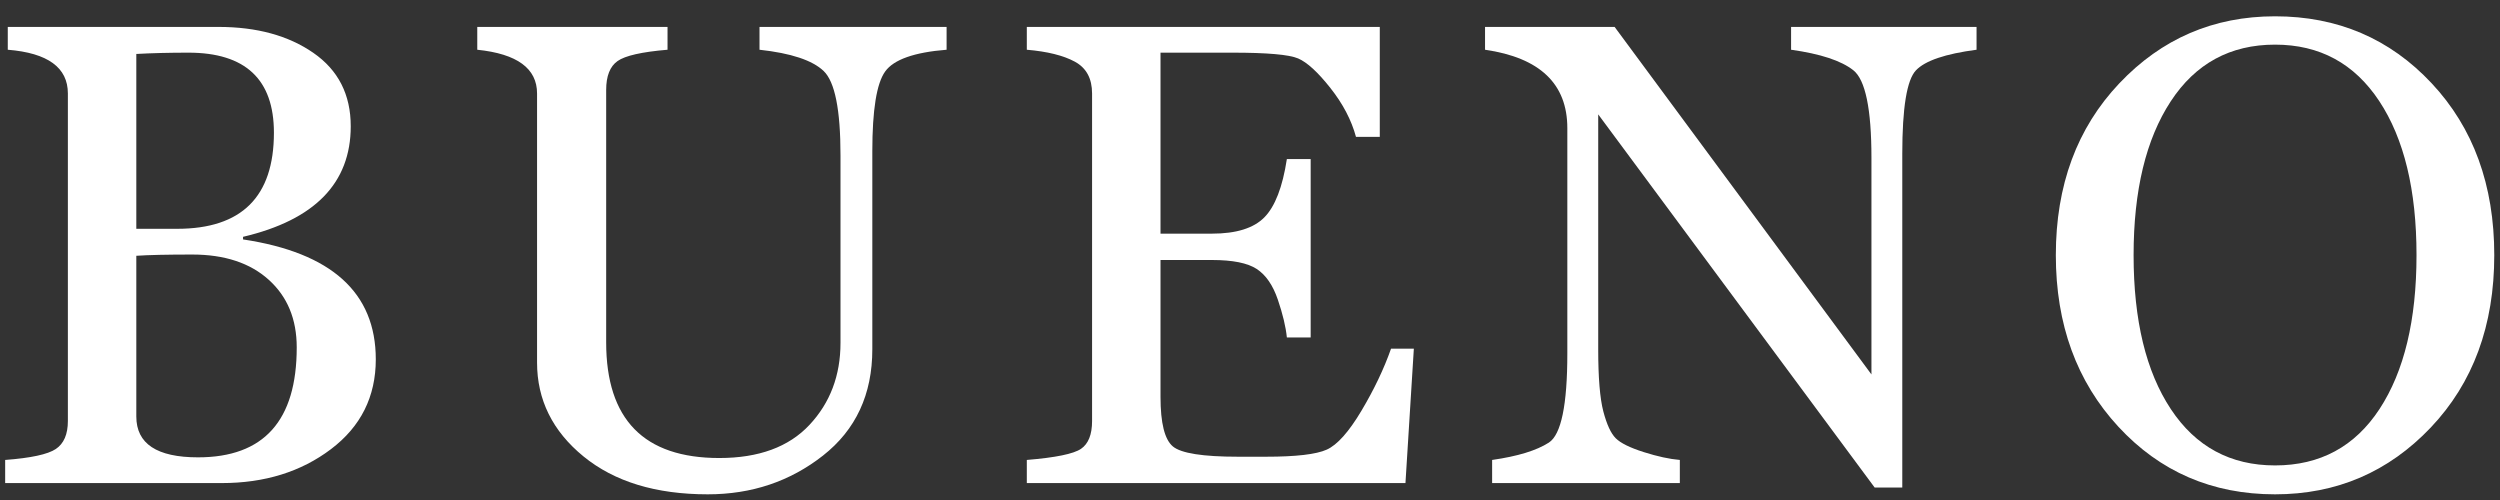
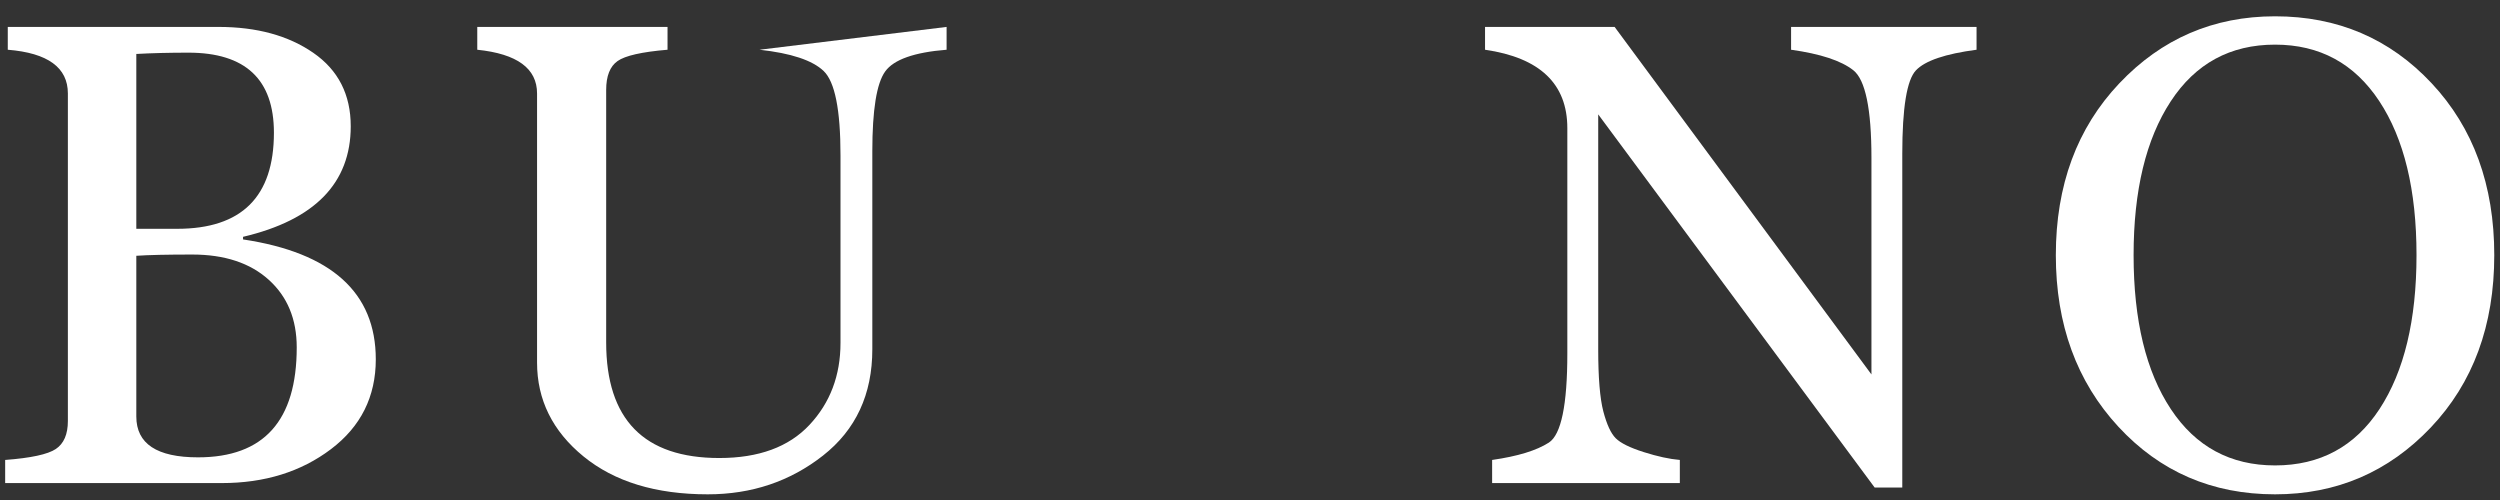
<svg xmlns="http://www.w3.org/2000/svg" width="1000" zoomAndPan="magnify" viewBox="0 0 750 150" height="200" preserveAspectRatio="xMidYMid meet" version="1.2">
  <rect x="0" y="0" width="750" height="150" fill="#333333" stroke="none" />
  <defs />
  <g id="d977d06d76">
    <g style="fill:#ffffff;fill-opacity:1;">
      <g transform="translate(-7.512, 144.922)">
        <path style="stroke:none" d="M 9.062 0 L 9.062 -6.938 C 16.781 -7.52 21.844 -8.613 24.25 -10.219 C 26.664 -11.832 27.875 -14.629 27.875 -18.609 L 27.875 -116.875 C 27.875 -124.656 21.863 -129.031 9.844 -130 L 9.844 -136.844 L 73.094 -136.844 C 84.539 -136.844 94.008 -134.254 101.5 -129.078 C 108.988 -123.898 112.734 -116.555 112.734 -107.047 C 112.734 -90.004 101.961 -78.945 80.422 -73.875 L 80.422 -73.094 C 106.973 -69.113 120.25 -57.125 120.25 -37.125 C 120.25 -25.938 115.766 -16.953 106.797 -10.172 C 97.828 -3.391 86.914 0 74.062 0 Z M 48.406 -128.734 L 48.406 -76.281 L 60.656 -76.281 C 80.008 -76.281 89.688 -85.891 89.688 -105.109 C 89.688 -121.117 81.133 -129.125 64.031 -129.125 C 58.25 -129.125 53.039 -128.992 48.406 -128.734 Z M 48.406 -68.188 L 48.406 -19.969 C 48.406 -11.801 54.578 -7.719 66.922 -7.719 C 86.66 -7.719 96.531 -18.711 96.531 -40.703 C 96.531 -49.18 93.734 -55.941 88.141 -60.984 C 82.547 -66.035 74.895 -68.562 65.188 -68.562 C 57.664 -68.562 52.07 -68.438 48.406 -68.188 Z M 48.406 -68.188 " />
      </g>
    </g>
    <g style="fill:#ffffff;fill-opacity:1;">
      <g transform="translate(136.04, 144.922)">
-         <path style="stroke:none" d="M 147.938 -130 C 138.227 -129.227 132.086 -127.055 129.516 -123.484 C 126.941 -119.922 125.656 -111.93 125.656 -99.516 L 125.656 -40.125 C 125.656 -26.613 120.719 -15.984 110.844 -8.234 C 100.977 -0.492 89.457 3.375 76.281 3.375 C 60.719 3.375 48.289 -0.414 39 -8 C 29.719 -15.594 25.078 -24.977 25.078 -36.156 L 25.078 -116.875 C 25.078 -124.395 19.098 -128.77 7.141 -130 L 7.141 -136.844 L 64.219 -136.844 L 64.219 -130 C 56.508 -129.352 51.516 -128.223 49.234 -126.609 C 46.953 -125.004 45.812 -122.113 45.812 -117.938 L 45.812 -42.234 C 45.812 -19.086 57.125 -7.516 79.75 -7.516 C 91.582 -7.516 100.598 -10.828 106.797 -17.453 C 113.004 -24.078 116.109 -32.273 116.109 -42.047 L 116.109 -98.359 C 116.109 -111.992 114.422 -120.414 111.047 -123.625 C 107.672 -126.844 101.258 -128.969 91.812 -130 L 91.812 -136.844 L 147.938 -136.844 Z M 147.938 -130 " />
+         <path style="stroke:none" d="M 147.938 -130 C 138.227 -129.227 132.086 -127.055 129.516 -123.484 C 126.941 -119.922 125.656 -111.93 125.656 -99.516 L 125.656 -40.125 C 125.656 -26.613 120.719 -15.984 110.844 -8.234 C 100.977 -0.492 89.457 3.375 76.281 3.375 C 60.719 3.375 48.289 -0.414 39 -8 C 29.719 -15.594 25.078 -24.977 25.078 -36.156 L 25.078 -116.875 C 25.078 -124.395 19.098 -128.77 7.141 -130 L 7.141 -136.844 L 64.219 -136.844 L 64.219 -130 C 56.508 -129.352 51.516 -128.223 49.234 -126.609 C 46.953 -125.004 45.812 -122.113 45.812 -117.938 L 45.812 -42.234 C 45.812 -19.086 57.125 -7.516 79.75 -7.516 C 91.582 -7.516 100.598 -10.828 106.797 -17.453 C 113.004 -24.078 116.109 -32.273 116.109 -42.047 L 116.109 -98.359 C 116.109 -111.992 114.422 -120.414 111.047 -123.625 C 107.672 -126.844 101.258 -128.969 91.812 -130 L 147.938 -136.844 Z M 147.938 -130 " />
      </g>
    </g>
    <g style="fill:#ffffff;fill-opacity:1;">
      <g transform="translate(299.747, 144.922)">
-         <path style="stroke:none" d="M 121.891 0 L 8.297 0 L 8.297 -6.938 C 16.91 -7.645 22.328 -8.754 24.547 -10.266 C 26.766 -11.773 27.875 -14.555 27.875 -18.609 L 27.875 -116.875 C 27.875 -121.375 26.148 -124.555 22.703 -126.422 C 19.266 -128.285 14.461 -129.477 8.297 -130 L 8.297 -136.844 L 114.188 -136.844 L 114.188 -103.859 L 107.047 -103.859 C 105.691 -108.879 103.133 -113.766 99.375 -118.516 C 95.613 -123.273 92.383 -126.234 89.688 -127.391 C 86.988 -128.547 80.398 -129.125 69.922 -129.125 L 48.406 -129.125 L 48.406 -74.828 L 63.844 -74.828 C 71.102 -74.828 76.336 -76.453 79.547 -79.703 C 82.766 -82.953 85.02 -88.785 86.312 -97.203 L 93.453 -97.203 L 93.453 -43.688 L 86.312 -43.688 C 85.988 -46.895 85.086 -50.672 83.609 -55.016 C 82.129 -59.359 80.02 -62.426 77.281 -64.219 C 74.551 -66.02 70.07 -66.922 63.844 -66.922 L 48.406 -66.922 L 48.406 -25.844 C 48.406 -18 49.645 -13.047 52.125 -10.984 C 54.602 -8.93 61.113 -7.906 71.656 -7.906 L 80.047 -7.906 C 89.047 -7.906 95.117 -8.613 98.266 -10.031 C 101.422 -11.445 104.895 -15.336 108.688 -21.703 C 112.477 -28.066 115.438 -34.27 117.562 -40.312 L 124.406 -40.312 Z M 121.891 0 " />
-       </g>
+         </g>
    </g>
    <g style="fill:#ffffff;fill-opacity:1;">
      <g transform="translate(443.106, 144.922)">
        <path style="stroke:none" d="M 149.859 -130 C 140.473 -128.77 134.41 -126.707 131.672 -123.812 C 128.941 -120.926 127.578 -112.57 127.578 -98.75 L 127.578 1.344 L 119.297 1.344 L 36.359 -110.609 L 36.359 -40.125 C 36.359 -31.633 36.867 -25.426 37.891 -21.5 C 38.922 -17.582 40.16 -14.898 41.609 -13.453 C 43.055 -12.004 45.852 -10.617 50 -9.297 C 54.145 -7.984 57.758 -7.195 60.844 -6.938 L 60.844 0 L 4.531 0 L 4.531 -6.938 C 12.188 -8.031 17.859 -9.766 21.547 -12.141 C 25.242 -14.523 27.094 -23.43 27.094 -38.859 L 27.094 -106.469 C 27.094 -119.77 18.863 -127.613 2.406 -130 L 2.406 -136.844 L 41.281 -136.844 L 118.328 -32.594 L 118.328 -97.594 C 118.328 -112.25 116.508 -121.004 112.875 -123.859 C 109.238 -126.723 103.02 -128.77 94.219 -130 L 94.219 -136.844 L 149.859 -136.844 Z M 149.859 -130 " />
      </g>
    </g>
    <g style="fill:#ffffff;fill-opacity:1;">
      <g transform="translate(609.031, 144.922)">
        <path style="stroke:none" d="M 73.484 3.375 C 54.648 3.375 38.977 -3.391 26.469 -16.922 C 13.969 -30.453 7.719 -47.602 7.719 -68.375 C 7.719 -89.332 14.066 -106.516 26.766 -119.922 C 39.461 -133.328 55.035 -140.031 73.484 -140.031 C 92.254 -140.031 107.906 -133.344 120.438 -119.969 C 132.977 -106.594 139.25 -89.395 139.25 -68.375 C 139.25 -47.281 132.898 -30.047 120.203 -16.672 C 107.504 -3.305 91.93 3.375 73.484 3.375 Z M 73.484 -131.531 C 60.047 -131.531 49.613 -125.859 42.188 -114.516 C 34.758 -103.172 31.047 -87.789 31.047 -68.375 C 31.047 -48.832 34.773 -33.43 42.234 -22.172 C 49.691 -10.922 60.109 -5.297 73.484 -5.297 C 86.984 -5.297 97.43 -10.938 104.828 -22.219 C 112.223 -33.508 115.922 -48.895 115.922 -68.375 C 115.922 -87.914 112.191 -103.328 104.734 -114.609 C 97.273 -125.891 86.859 -131.531 73.484 -131.531 Z M 73.484 -131.531 " />
      </g>
    </g>
  </g>
</svg>